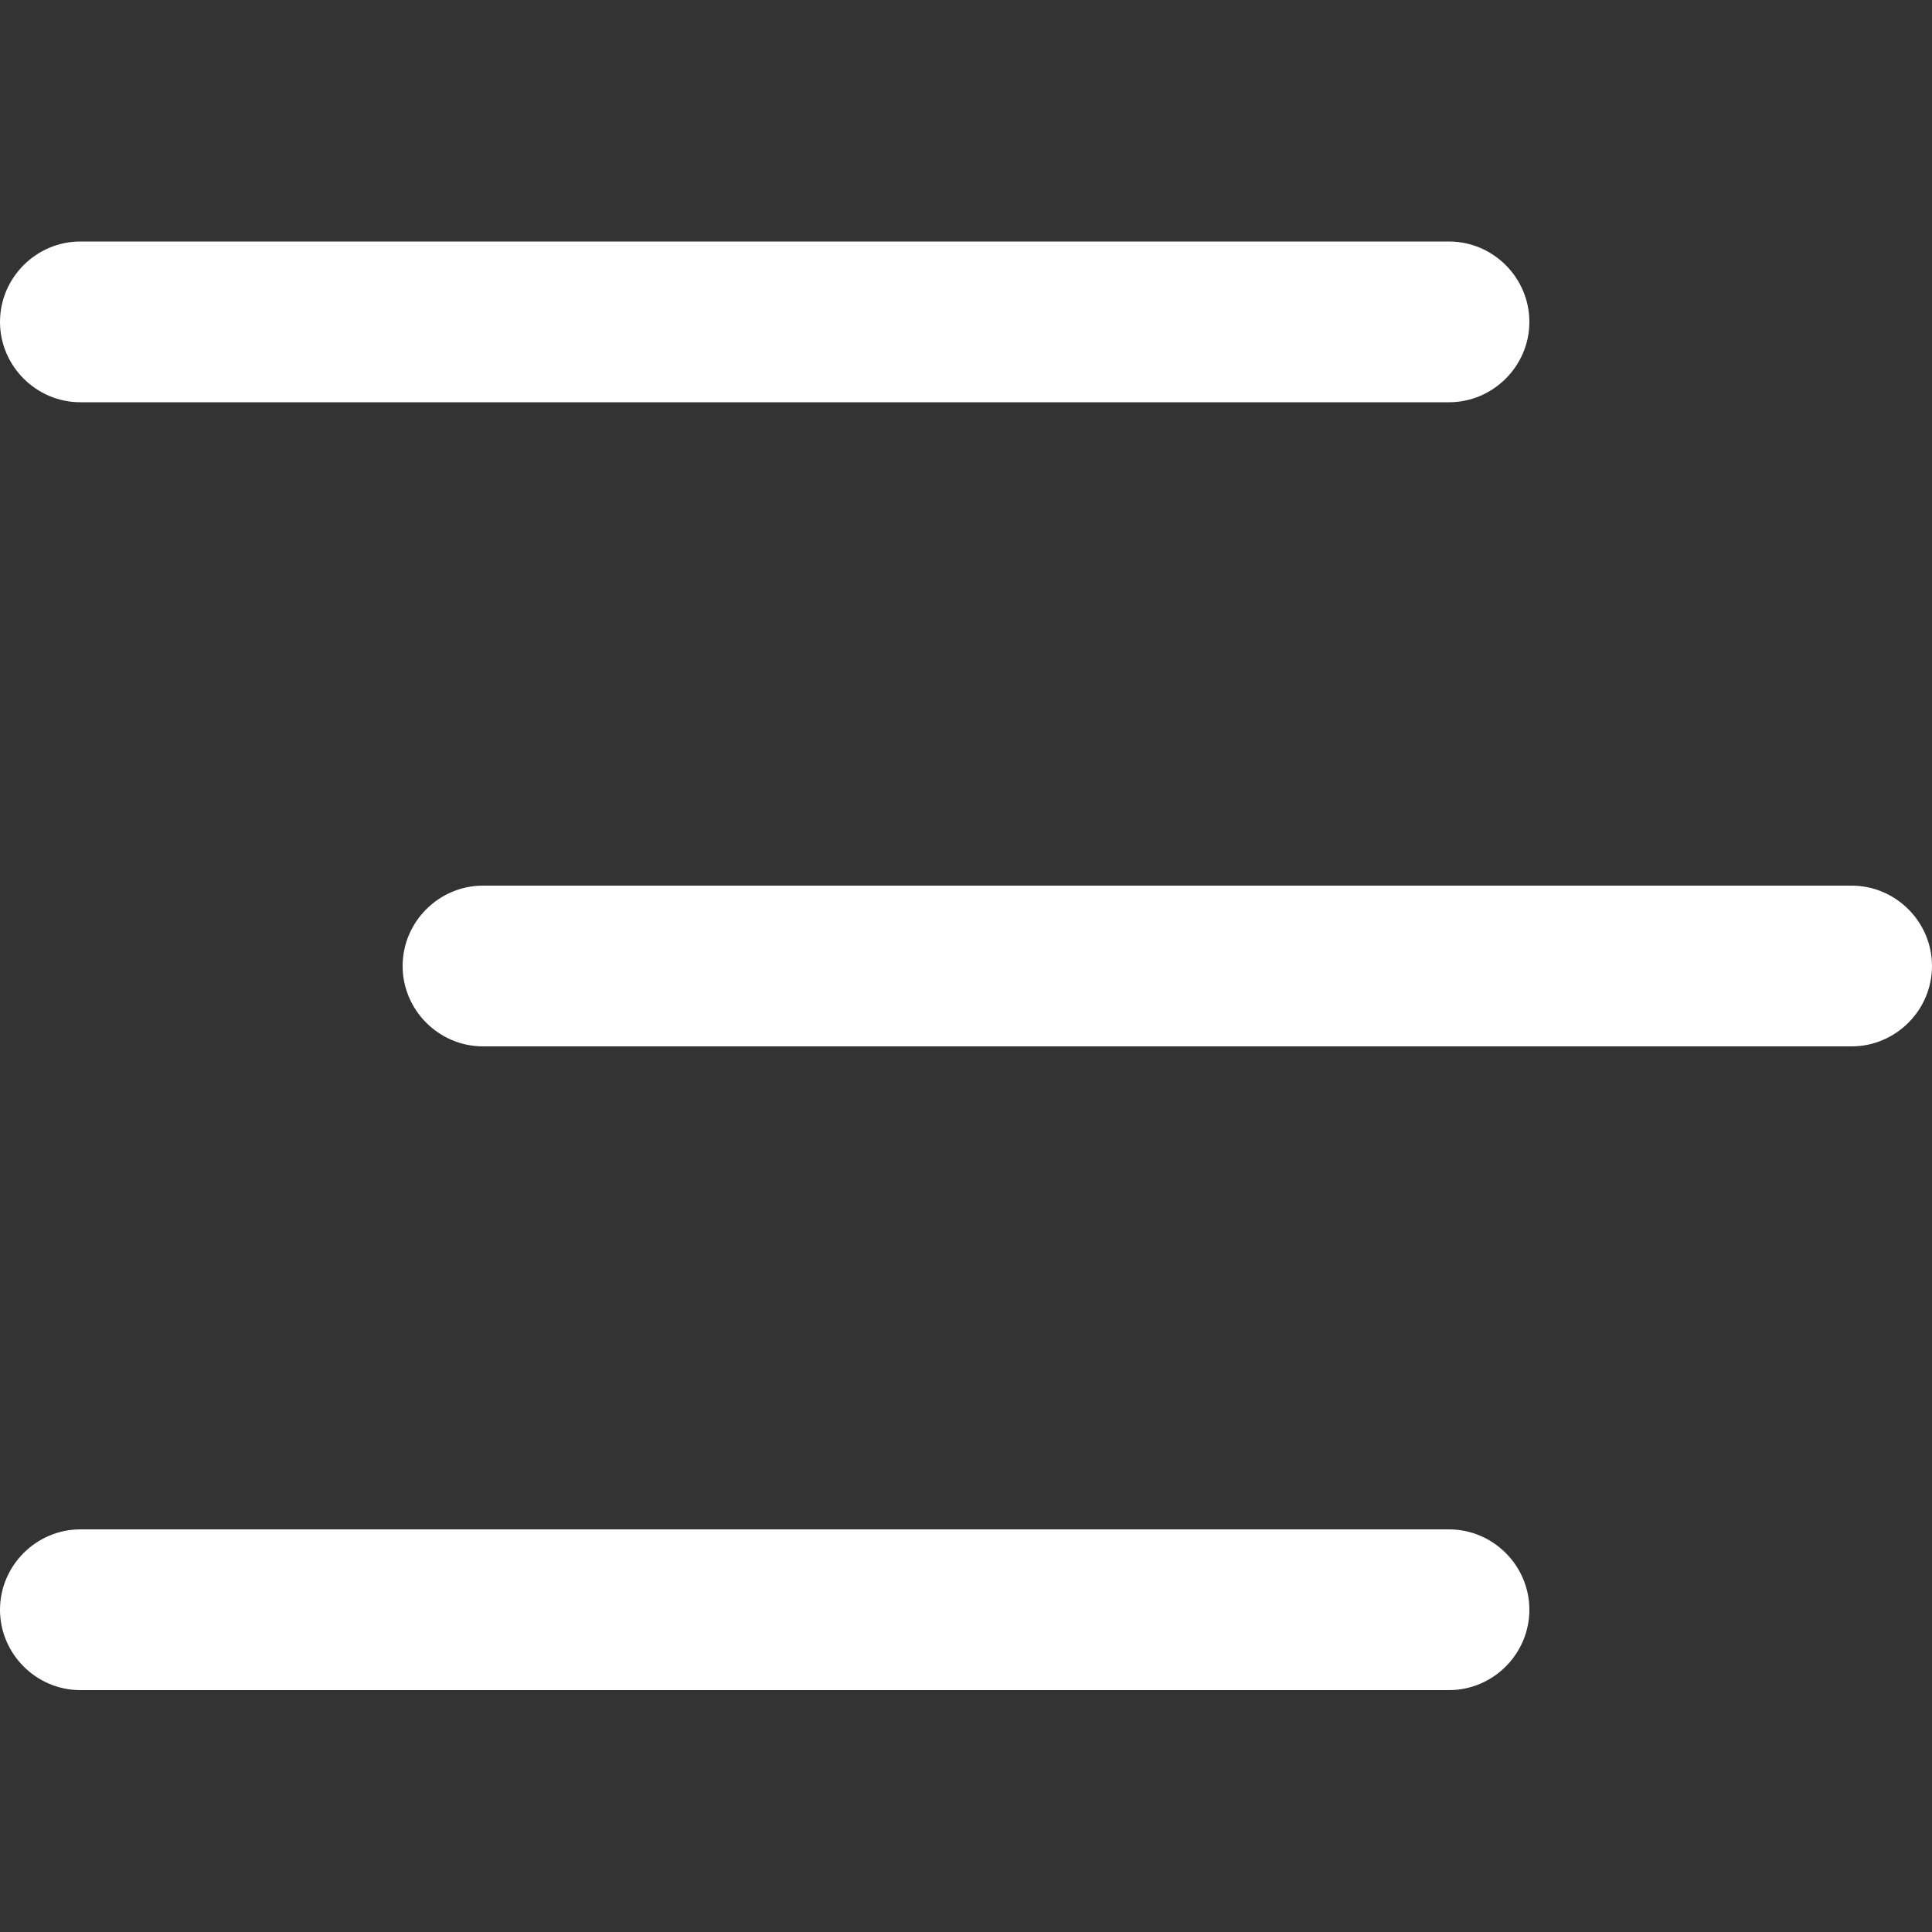
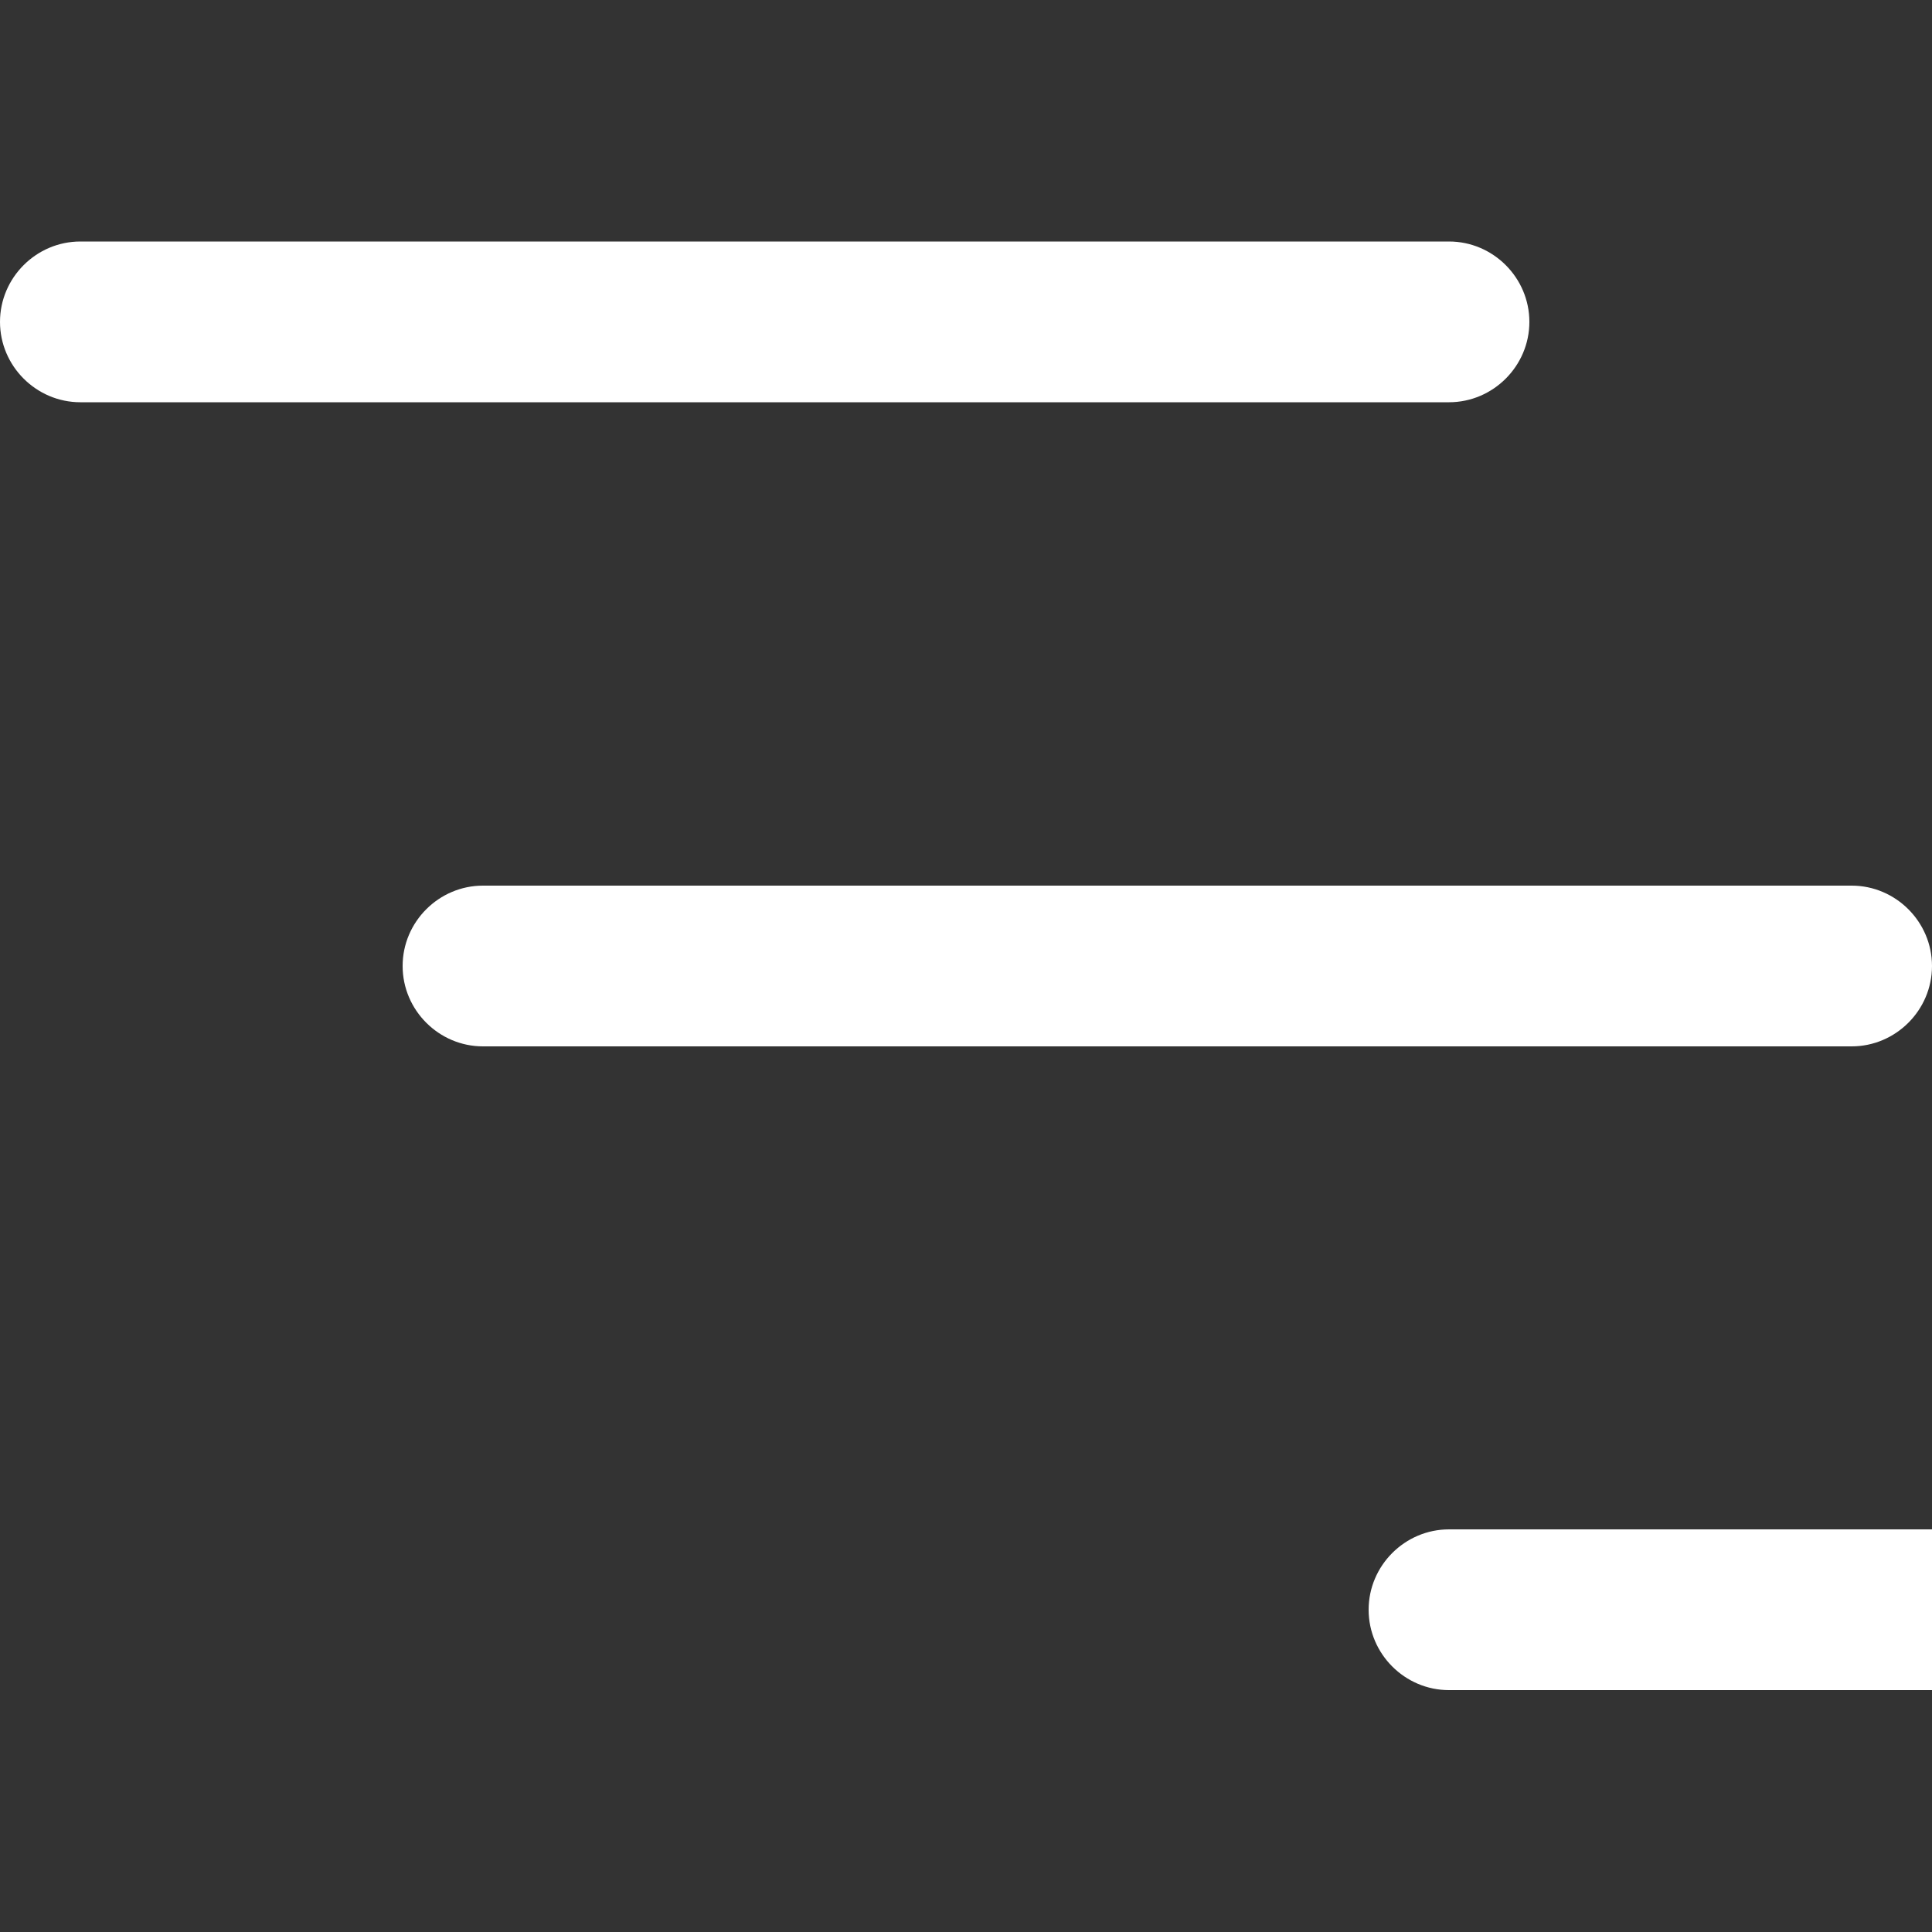
<svg xmlns="http://www.w3.org/2000/svg" id="Layer_1" width="512" height="512" version="1.1" viewBox="0 0 512 512">
  <rect x="0" y="0" width="512" height="512" fill="#333333" stroke="none" />
  <defs>
    <style>
      .st0 {
        fill: #fff;
      }
    </style>
  </defs>
-   <path class="st0" d="M0,85.3c0-11.7,9.6-21.3,21.3-21.3h362.7c11.7,0,21.3,9.6,21.3,21.3s-9.6,21.3-21.3,21.3H21.3c-11.7,0-21.3-9.6-21.3-21.3ZM384,405.3H21.3c-11.7,0-21.3,9.6-21.3,21.3s9.6,21.3,21.3,21.3h362.7c11.7,0,21.3-9.6,21.3-21.3s-9.6-21.3-21.3-21.3ZM490.7,234.7H128c-11.7,0-21.3,9.6-21.3,21.3s9.6,21.3,21.3,21.3h362.7c11.7,0,21.3-9.6,21.3-21.3s-9.6-21.3-21.3-21.3Z" />
+   <path class="st0" d="M0,85.3c0-11.7,9.6-21.3,21.3-21.3h362.7c11.7,0,21.3,9.6,21.3,21.3s-9.6,21.3-21.3,21.3H21.3c-11.7,0-21.3-9.6-21.3-21.3ZM384,405.3c-11.7,0-21.3,9.6-21.3,21.3s9.6,21.3,21.3,21.3h362.7c11.7,0,21.3-9.6,21.3-21.3s-9.6-21.3-21.3-21.3ZM490.7,234.7H128c-11.7,0-21.3,9.6-21.3,21.3s9.6,21.3,21.3,21.3h362.7c11.7,0,21.3-9.6,21.3-21.3s-9.6-21.3-21.3-21.3Z" />
</svg>